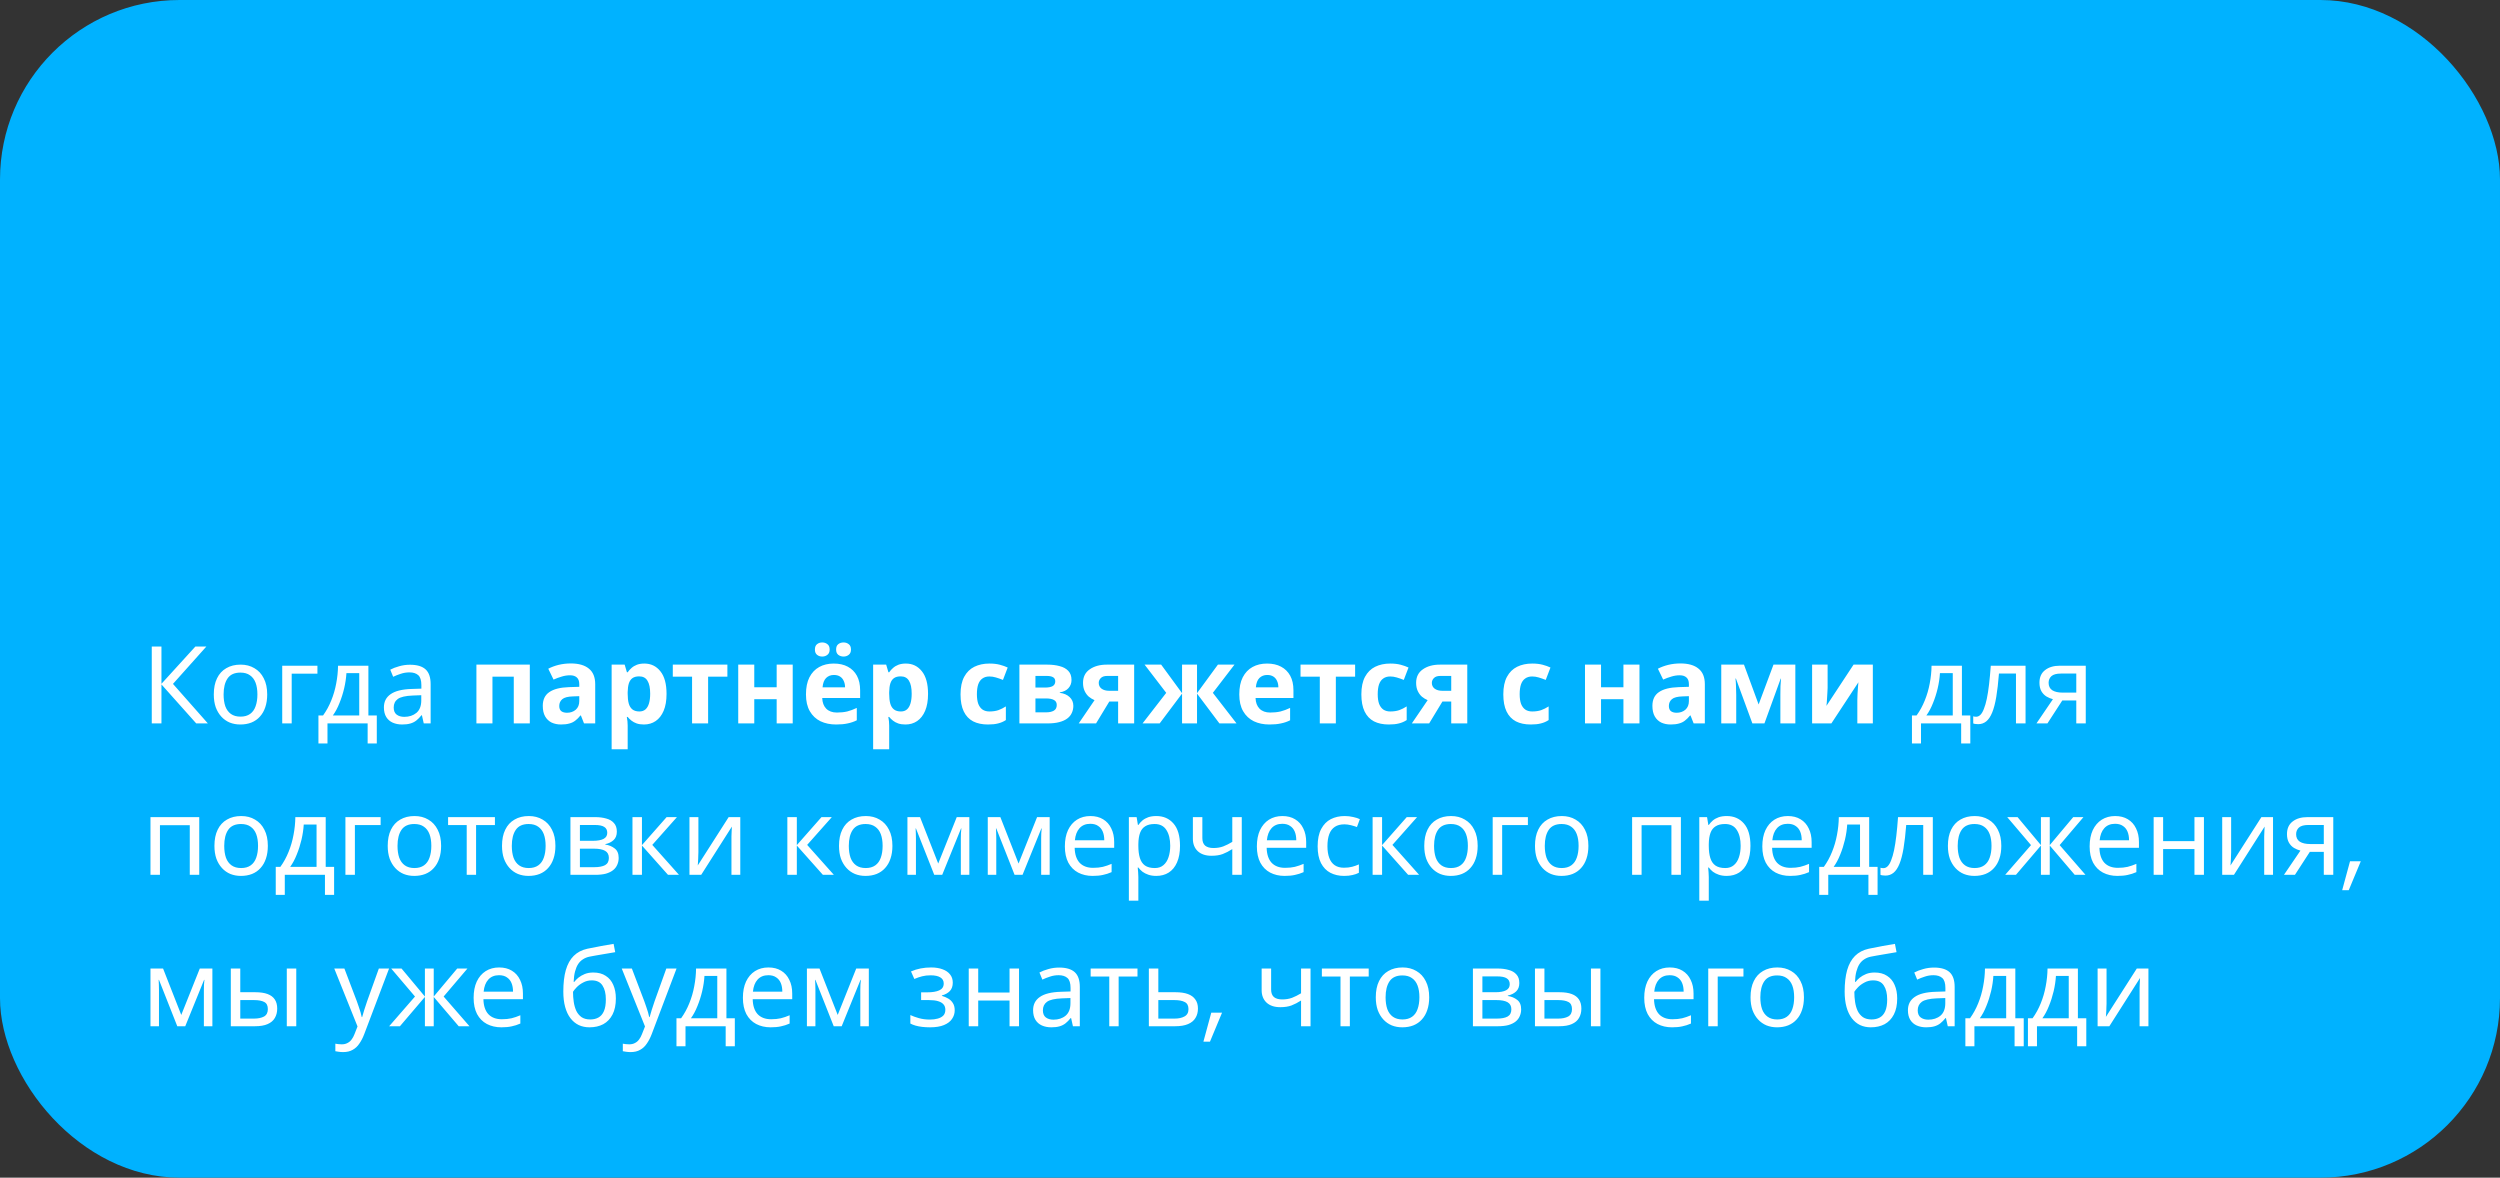
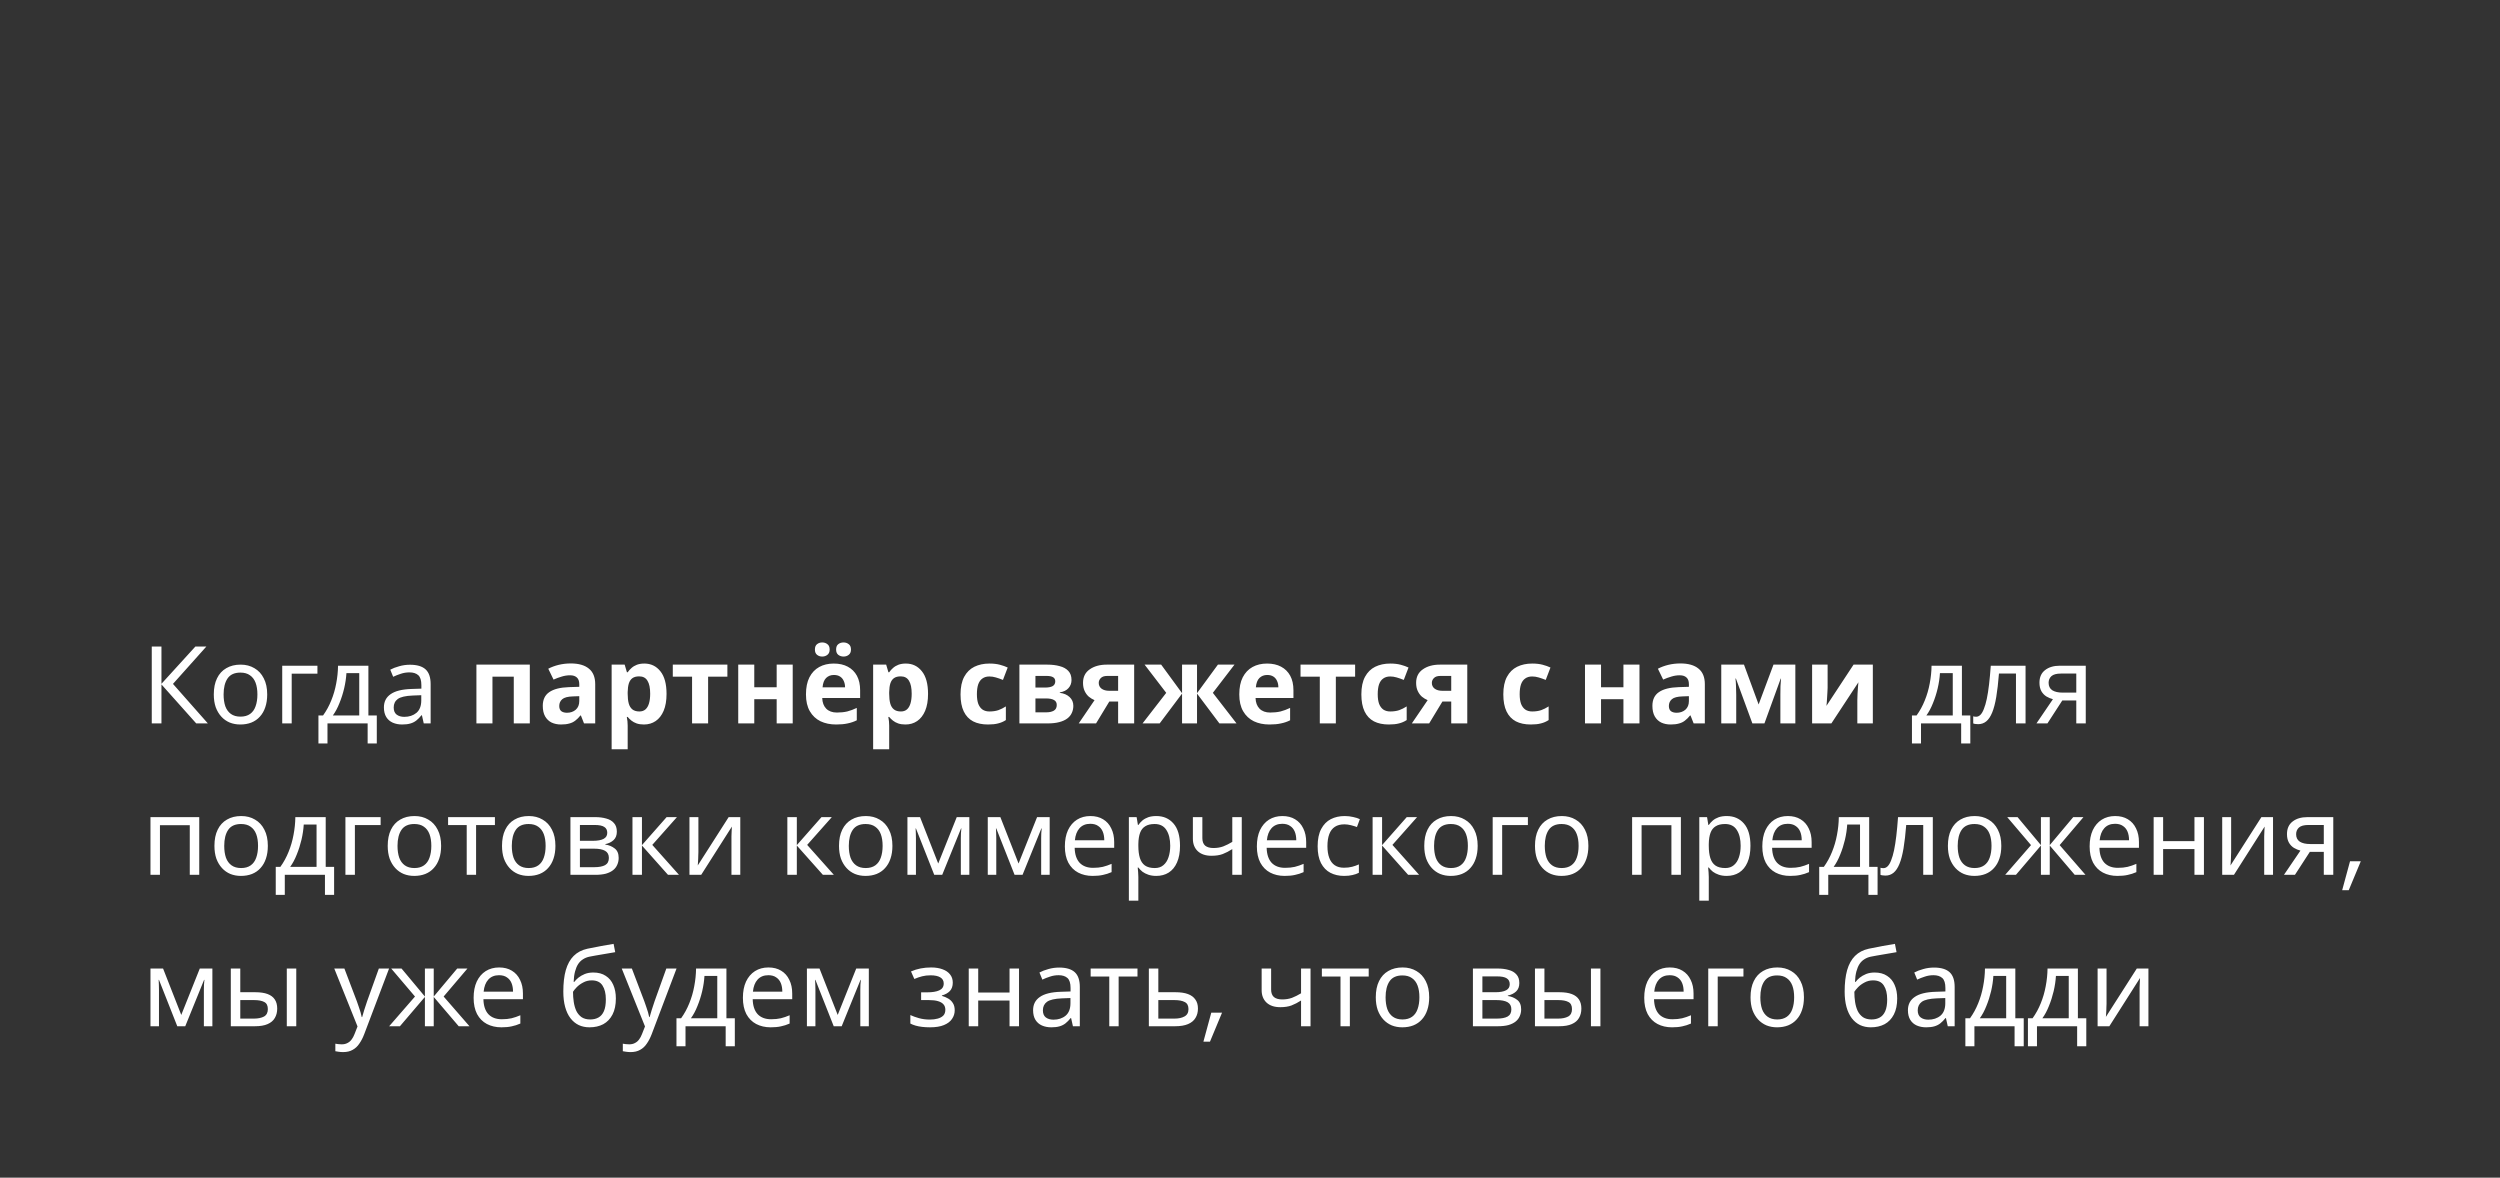
<svg xmlns="http://www.w3.org/2000/svg" width="743" height="350" viewBox="0 0 743 350" fill="none">
  <rect x="0" y="0" width="743" height="350" fill="#333333" stroke="none" />
-   <rect width="743" height="350" rx="53.37" fill="#00B2FF" />
  <path d="M61.776 215H58.32L47.984 203.416V215H45.104V192.152H47.984V203.224L58.064 192.152H61.328L51.408 203.256L61.776 215ZM79.413 206.392C79.413 207.821 79.221 209.091 78.837 210.2C78.475 211.288 77.941 212.216 77.237 212.984C76.555 213.752 75.712 214.339 74.709 214.744C73.728 215.128 72.629 215.32 71.413 215.32C70.283 215.32 69.237 215.128 68.277 214.744C67.317 214.339 66.485 213.752 65.781 212.984C65.077 212.216 64.523 211.288 64.117 210.2C63.733 209.091 63.541 207.821 63.541 206.392C63.541 204.493 63.861 202.893 64.501 201.592C65.141 200.269 66.059 199.267 67.253 198.584C68.448 197.88 69.867 197.528 71.509 197.528C73.067 197.528 74.432 197.88 75.605 198.584C76.8 199.267 77.728 200.269 78.389 201.592C79.072 202.893 79.413 204.493 79.413 206.392ZM66.453 206.392C66.453 207.736 66.624 208.909 66.965 209.912C67.328 210.893 67.883 211.651 68.629 212.184C69.376 212.717 70.325 212.984 71.477 212.984C72.629 212.984 73.579 212.717 74.325 212.184C75.072 211.651 75.616 210.893 75.957 209.912C76.32 208.909 76.501 207.736 76.501 206.392C76.501 205.027 76.32 203.864 75.957 202.904C75.595 201.944 75.04 201.208 74.293 200.696C73.568 200.163 72.619 199.896 71.445 199.896C69.696 199.896 68.427 200.472 67.637 201.624C66.848 202.776 66.453 204.365 66.453 206.392ZM94.34 197.848V200.216H86.692V215H83.876V197.848H94.34ZM109.487 197.848V212.632H111.983V220.952H109.263V215H97.327V220.952H94.639V212.632H96.015C96.997 211.267 97.807 209.784 98.447 208.184C99.109 206.563 99.599 204.877 99.919 203.128C100.261 201.357 100.442 199.597 100.463 197.848H109.487ZM102.959 200.056C102.874 201.507 102.65 203.011 102.287 204.568C101.925 206.104 101.455 207.576 100.879 208.984C100.325 210.392 99.674 211.608 98.927 212.632H106.767V200.056H102.959ZM121.841 197.56C123.932 197.56 125.478 198.019 126.481 198.936C127.484 199.853 127.985 201.315 127.985 203.32V215H125.937L125.393 212.568H125.265C124.774 213.187 124.262 213.709 123.729 214.136C123.217 214.541 122.62 214.84 121.937 215.032C121.276 215.224 120.465 215.32 119.505 215.32C118.481 215.32 117.553 215.139 116.721 214.776C115.91 214.413 115.27 213.859 114.801 213.112C114.332 212.344 114.097 211.384 114.097 210.232C114.097 208.525 114.769 207.213 116.113 206.296C117.457 205.357 119.526 204.845 122.321 204.76L125.233 204.664V203.64C125.233 202.211 124.924 201.219 124.305 200.664C123.686 200.109 122.812 199.832 121.681 199.832C120.785 199.832 119.932 199.971 119.121 200.248C118.31 200.504 117.553 200.803 116.849 201.144L115.985 199.032C116.732 198.627 117.617 198.285 118.641 198.008C119.665 197.709 120.732 197.56 121.841 197.56ZM122.673 206.712C120.54 206.797 119.057 207.139 118.225 207.736C117.414 208.333 117.009 209.176 117.009 210.264C117.009 211.224 117.297 211.928 117.873 212.376C118.47 212.824 119.228 213.048 120.145 213.048C121.596 213.048 122.801 212.653 123.761 211.864C124.721 211.053 125.201 209.816 125.201 208.152V206.616L122.673 206.712ZM157.462 197.528V215H152.694V201.112H146.358V215H141.59V197.528H157.462ZM169.633 197.176C171.979 197.176 173.771 197.688 175.009 198.712C176.267 199.715 176.897 201.261 176.897 203.352V215H173.569L172.641 212.632H172.513C172.022 213.251 171.51 213.763 170.977 214.168C170.465 214.573 169.867 214.861 169.185 215.032C168.523 215.224 167.702 215.32 166.721 215.32C165.697 215.32 164.769 215.128 163.937 214.744C163.126 214.339 162.486 213.731 162.017 212.92C161.547 212.088 161.313 211.043 161.313 209.784C161.313 207.928 161.963 206.563 163.265 205.688C164.566 204.792 166.518 204.301 169.121 204.216L172.161 204.12V203.352C172.161 202.435 171.915 201.763 171.425 201.336C170.955 200.909 170.294 200.696 169.441 200.696C168.587 200.696 167.755 200.824 166.945 201.08C166.134 201.315 165.323 201.613 164.513 201.976L162.945 198.744C163.883 198.253 164.918 197.869 166.049 197.592C167.201 197.315 168.395 197.176 169.633 197.176ZM170.305 206.968C168.769 207.011 167.702 207.288 167.105 207.8C166.507 208.312 166.209 208.984 166.209 209.816C166.209 210.541 166.422 211.064 166.849 211.384C167.275 211.683 167.83 211.832 168.513 211.832C169.537 211.832 170.401 211.533 171.105 210.936C171.809 210.317 172.161 209.453 172.161 208.344V206.904L170.305 206.968ZM191.505 197.208C193.468 197.208 195.057 197.976 196.273 199.512C197.489 201.027 198.097 203.267 198.097 206.232C198.097 208.216 197.809 209.891 197.233 211.256C196.657 212.6 195.868 213.613 194.865 214.296C193.863 214.979 192.7 215.32 191.377 215.32C190.545 215.32 189.82 215.213 189.201 215C188.604 214.787 188.092 214.509 187.665 214.168C187.239 213.827 186.865 213.464 186.545 213.08H186.289C186.375 213.485 186.439 213.912 186.481 214.36C186.524 214.787 186.545 215.213 186.545 215.64V222.68H181.777V197.528H185.649L186.321 199.8H186.545C186.865 199.331 187.249 198.904 187.697 198.52C188.145 198.115 188.679 197.795 189.297 197.56C189.937 197.325 190.673 197.208 191.505 197.208ZM189.969 201.016C189.137 201.016 188.476 201.187 187.985 201.528C187.495 201.869 187.132 202.392 186.897 203.096C186.684 203.779 186.567 204.643 186.545 205.688V206.2C186.545 207.331 186.652 208.291 186.865 209.08C187.079 209.848 187.441 210.435 187.953 210.84C188.465 211.245 189.159 211.448 190.033 211.448C190.759 211.448 191.356 211.245 191.825 210.84C192.295 210.435 192.647 209.837 192.881 209.048C193.116 208.259 193.233 207.299 193.233 206.168C193.233 204.461 192.967 203.181 192.433 202.328C191.921 201.453 191.1 201.016 189.969 201.016ZM216.179 201.112H210.451V215H205.683V201.112H199.955V197.528H216.179V201.112ZM224.17 197.528V204.248H230.826V197.528H235.594V215H230.826V207.8H224.17V215H219.402V197.528H224.17ZM247.79 197.208C249.411 197.208 250.798 197.517 251.95 198.136C253.123 198.755 254.03 199.651 254.67 200.824C255.31 201.997 255.63 203.437 255.63 205.144V207.448H244.366C244.408 208.792 244.803 209.848 245.55 210.616C246.318 211.384 247.374 211.768 248.718 211.768C249.848 211.768 250.872 211.661 251.79 211.448C252.707 211.213 253.656 210.861 254.638 210.392V214.072C253.784 214.499 252.878 214.808 251.918 215C250.979 215.213 249.838 215.32 248.494 215.32C246.744 215.32 245.198 215 243.854 214.36C242.51 213.699 241.454 212.707 240.686 211.384C239.918 210.061 239.534 208.397 239.534 206.392C239.534 204.344 239.875 202.648 240.558 201.304C241.262 199.939 242.232 198.915 243.47 198.232C244.707 197.549 246.147 197.208 247.79 197.208ZM247.822 200.6C246.904 200.6 246.136 200.899 245.518 201.496C244.92 202.093 244.568 203.021 244.462 204.28H251.15C251.15 203.576 251.022 202.947 250.766 202.392C250.531 201.837 250.168 201.4 249.678 201.08C249.187 200.76 248.568 200.6 247.822 200.6ZM242.19 193.048C242.19 192.301 242.403 191.768 242.83 191.448C243.256 191.107 243.768 190.936 244.366 190.936C244.963 190.936 245.475 191.107 245.902 191.448C246.35 191.768 246.574 192.301 246.574 193.048C246.574 193.752 246.35 194.275 245.902 194.616C245.475 194.957 244.963 195.128 244.366 195.128C243.768 195.128 243.256 194.957 242.83 194.616C242.403 194.275 242.19 193.752 242.19 193.048ZM248.494 193.048C248.494 192.301 248.707 191.768 249.134 191.448C249.56 191.107 250.083 190.936 250.702 190.936C251.299 190.936 251.811 191.107 252.238 191.448C252.686 191.768 252.91 192.301 252.91 193.048C252.91 193.752 252.686 194.275 252.238 194.616C251.811 194.957 251.299 195.128 250.702 195.128C250.104 195.128 249.582 194.957 249.134 194.616C248.707 194.275 248.494 193.752 248.494 193.048ZM269.224 197.208C271.187 197.208 272.776 197.976 273.992 199.512C275.208 201.027 275.816 203.267 275.816 206.232C275.816 208.216 275.528 209.891 274.952 211.256C274.376 212.6 273.587 213.613 272.584 214.296C271.581 214.979 270.419 215.32 269.096 215.32C268.264 215.32 267.539 215.213 266.92 215C266.323 214.787 265.811 214.509 265.384 214.168C264.957 213.827 264.584 213.464 264.264 213.08H264.008C264.093 213.485 264.157 213.912 264.2 214.36C264.243 214.787 264.264 215.213 264.264 215.64V222.68H259.496V197.528H263.368L264.04 199.8H264.264C264.584 199.331 264.968 198.904 265.416 198.52C265.864 198.115 266.397 197.795 267.016 197.56C267.656 197.325 268.392 197.208 269.224 197.208ZM267.688 201.016C266.856 201.016 266.195 201.187 265.704 201.528C265.213 201.869 264.851 202.392 264.616 203.096C264.403 203.779 264.285 204.643 264.264 205.688V206.2C264.264 207.331 264.371 208.291 264.584 209.08C264.797 209.848 265.16 210.435 265.672 210.84C266.184 211.245 266.877 211.448 267.752 211.448C268.477 211.448 269.075 211.245 269.544 210.84C270.013 210.435 270.365 209.837 270.6 209.048C270.835 208.259 270.952 207.299 270.952 206.168C270.952 204.461 270.685 203.181 270.152 202.328C269.64 201.453 268.819 201.016 267.688 201.016ZM293.631 215.32C291.903 215.32 290.431 215.011 289.215 214.392C287.999 213.752 287.071 212.771 286.431 211.448C285.791 210.125 285.471 208.429 285.471 206.36C285.471 204.227 285.834 202.488 286.559 201.144C287.285 199.8 288.287 198.808 289.567 198.168C290.869 197.528 292.362 197.208 294.047 197.208C295.242 197.208 296.277 197.325 297.151 197.56C298.047 197.795 298.826 198.072 299.487 198.392L298.079 202.072C297.333 201.773 296.629 201.528 295.967 201.336C295.327 201.144 294.687 201.048 294.047 201.048C293.215 201.048 292.522 201.251 291.967 201.656C291.413 202.04 290.997 202.627 290.719 203.416C290.463 204.184 290.335 205.155 290.335 206.328C290.335 207.48 290.474 208.44 290.751 209.208C291.05 209.955 291.477 210.52 292.031 210.904C292.586 211.267 293.258 211.448 294.047 211.448C295.05 211.448 295.935 211.32 296.703 211.064C297.471 210.787 298.218 210.413 298.943 209.944V214.008C298.218 214.477 297.45 214.808 296.639 215C295.85 215.213 294.847 215.32 293.631 215.32ZM318.453 202.104C318.453 203.043 318.154 203.843 317.557 204.504C316.981 205.165 316.117 205.592 314.965 205.784V205.912C316.181 206.061 317.151 206.477 317.877 207.16C318.623 207.843 318.997 208.717 318.997 209.784C318.997 210.531 318.847 211.224 318.549 211.864C318.271 212.504 317.823 213.059 317.205 213.528C316.586 213.997 315.786 214.36 314.805 214.616C313.845 214.872 312.671 215 311.285 215H302.965V197.528H311.285C312.65 197.528 313.866 197.677 314.933 197.976C316.021 198.253 316.874 198.723 317.493 199.384C318.133 200.045 318.453 200.952 318.453 202.104ZM314.069 209.528C314.069 208.845 313.802 208.355 313.269 208.056C312.735 207.736 311.935 207.576 310.869 207.576H307.733V211.704H310.965C311.861 211.704 312.597 211.544 313.173 211.224C313.77 210.883 314.069 210.317 314.069 209.528ZM313.621 202.488C313.621 201.933 313.407 201.528 312.981 201.272C312.554 201.016 311.925 200.888 311.093 200.888H307.733V204.344H310.549C311.551 204.344 312.309 204.205 312.821 203.928C313.354 203.629 313.621 203.149 313.621 202.488ZM325.746 215H320.594L325.298 208.088C324.7 207.832 324.135 207.491 323.602 207.064C323.09 206.616 322.674 206.051 322.354 205.368C322.034 204.685 321.874 203.875 321.874 202.936C321.874 201.187 322.535 199.853 323.858 198.936C325.18 197.997 326.876 197.528 328.946 197.528H337.074V215H332.306V208.504H329.682L325.746 215ZM326.546 202.968C326.546 203.693 326.834 204.269 327.41 204.696C327.986 205.101 328.732 205.304 329.65 205.304H332.306V200.888H329.042C328.188 200.888 327.559 201.101 327.154 201.528C326.748 201.933 326.546 202.413 326.546 202.968ZM366.891 197.528L360.459 205.912L367.499 215H362.411L355.755 206.136V215H351.307V206.136L344.651 215H339.562L346.603 205.912L340.171 197.528H345.099L351.307 206.008V197.528H355.755V206.008L361.963 197.528H366.891ZM376.571 197.208C378.192 197.208 379.579 197.517 380.731 198.136C381.904 198.755 382.811 199.651 383.451 200.824C384.091 201.997 384.411 203.437 384.411 205.144V207.448H373.147C373.19 208.792 373.584 209.848 374.331 210.616C375.099 211.384 376.155 211.768 377.499 211.768C378.63 211.768 379.654 211.661 380.571 211.448C381.488 211.213 382.438 210.861 383.419 210.392V214.072C382.566 214.499 381.659 214.808 380.699 215C379.76 215.213 378.619 215.32 377.275 215.32C375.526 215.32 373.979 215 372.635 214.36C371.291 213.699 370.235 212.707 369.467 211.384C368.699 210.061 368.315 208.397 368.315 206.392C368.315 204.344 368.656 202.648 369.339 201.304C370.043 199.939 371.014 198.915 372.251 198.232C373.488 197.549 374.928 197.208 376.571 197.208ZM376.603 200.6C375.686 200.6 374.918 200.899 374.299 201.496C373.702 202.093 373.35 203.021 373.243 204.28H379.931C379.931 203.576 379.803 202.947 379.547 202.392C379.312 201.837 378.95 201.4 378.459 201.08C377.968 200.76 377.35 200.6 376.603 200.6ZM402.741 201.112H397.013V215H392.245V201.112H386.517V197.528H402.741V201.112ZM412.756 215.32C411.028 215.32 409.556 215.011 408.34 214.392C407.124 213.752 406.196 212.771 405.556 211.448C404.916 210.125 404.596 208.429 404.596 206.36C404.596 204.227 404.959 202.488 405.684 201.144C406.41 199.8 407.412 198.808 408.692 198.168C409.994 197.528 411.487 197.208 413.172 197.208C414.367 197.208 415.402 197.325 416.276 197.56C417.172 197.795 417.951 198.072 418.612 198.392L417.204 202.072C416.458 201.773 415.754 201.528 415.092 201.336C414.452 201.144 413.812 201.048 413.172 201.048C412.34 201.048 411.647 201.251 411.092 201.656C410.538 202.04 410.122 202.627 409.844 203.416C409.588 204.184 409.46 205.155 409.46 206.328C409.46 207.48 409.599 208.44 409.876 209.208C410.175 209.955 410.602 210.52 411.156 210.904C411.711 211.267 412.383 211.448 413.172 211.448C414.175 211.448 415.06 211.32 415.828 211.064C416.596 210.787 417.343 210.413 418.068 209.944V214.008C417.343 214.477 416.575 214.808 415.764 215C414.975 215.213 413.972 215.32 412.756 215.32ZM424.746 215H419.594L424.298 208.088C423.7 207.832 423.135 207.491 422.602 207.064C422.09 206.616 421.674 206.051 421.354 205.368C421.034 204.685 420.874 203.875 420.874 202.936C420.874 201.187 421.535 199.853 422.858 198.936C424.18 197.997 425.876 197.528 427.946 197.528H436.074V215H431.306V208.504H428.682L424.746 215ZM425.546 202.968C425.546 203.693 425.834 204.269 426.41 204.696C426.986 205.101 427.732 205.304 428.65 205.304H431.306V200.888H428.042C427.188 200.888 426.559 201.101 426.154 201.528C425.748 201.933 425.546 202.413 425.546 202.968ZM454.944 215.32C453.216 215.32 451.744 215.011 450.528 214.392C449.312 213.752 448.384 212.771 447.744 211.448C447.104 210.125 446.784 208.429 446.784 206.36C446.784 204.227 447.146 202.488 447.872 201.144C448.597 199.8 449.6 198.808 450.88 198.168C452.181 197.528 453.674 197.208 455.36 197.208C456.554 197.208 457.589 197.325 458.464 197.56C459.36 197.795 460.138 198.072 460.8 198.392L459.392 202.072C458.645 201.773 457.941 201.528 457.28 201.336C456.64 201.144 456 201.048 455.36 201.048C454.528 201.048 453.834 201.251 453.28 201.656C452.725 202.04 452.309 202.627 452.032 203.416C451.776 204.184 451.648 205.155 451.648 206.328C451.648 207.48 451.786 208.44 452.064 209.208C452.362 209.955 452.789 210.52 453.344 210.904C453.898 211.267 454.57 211.448 455.36 211.448C456.362 211.448 457.248 211.32 458.016 211.064C458.784 210.787 459.53 210.413 460.256 209.944V214.008C459.53 214.477 458.762 214.808 457.952 215C457.162 215.213 456.16 215.32 454.944 215.32ZM475.827 197.528V204.248H482.483V197.528H487.251V215H482.483V207.8H475.827V215H471.059V197.528H475.827ZM499.414 197.176C501.761 197.176 503.553 197.688 504.79 198.712C506.049 199.715 506.678 201.261 506.678 203.352V215H503.35L502.422 212.632H502.294C501.803 213.251 501.291 213.763 500.758 214.168C500.246 214.573 499.649 214.861 498.966 215.032C498.305 215.224 497.483 215.32 496.502 215.32C495.478 215.32 494.55 215.128 493.718 214.744C492.907 214.339 492.267 213.731 491.798 212.92C491.329 212.088 491.094 211.043 491.094 209.784C491.094 207.928 491.745 206.563 493.046 205.688C494.347 204.792 496.299 204.301 498.902 204.216L501.942 204.12V203.352C501.942 202.435 501.697 201.763 501.206 201.336C500.737 200.909 500.075 200.696 499.222 200.696C498.369 200.696 497.537 200.824 496.726 201.08C495.915 201.315 495.105 201.613 494.294 201.976L492.726 198.744C493.665 198.253 494.699 197.869 495.83 197.592C496.982 197.315 498.177 197.176 499.414 197.176ZM500.086 206.968C498.55 207.011 497.483 207.288 496.886 207.8C496.289 208.312 495.99 208.984 495.99 209.816C495.99 210.541 496.203 211.064 496.63 211.384C497.057 211.683 497.611 211.832 498.294 211.832C499.318 211.832 500.182 211.533 500.886 210.936C501.59 210.317 501.942 209.453 501.942 208.344V206.904L500.086 206.968ZM533.575 197.528V215H529.127V206.424C529.127 205.571 529.137 204.739 529.159 203.928C529.201 203.117 529.255 202.371 529.319 201.688H529.223L524.391 215H520.807L515.911 201.656H515.783C515.868 202.36 515.921 203.117 515.943 203.928C515.985 204.717 516.007 205.592 516.007 206.552V215H511.559V197.528H518.311L522.663 209.368L527.079 197.528H533.575ZM543.167 204.44C543.167 204.803 543.145 205.251 543.103 205.784C543.081 206.317 543.049 206.861 543.007 207.416C542.985 207.971 542.953 208.461 542.911 208.888C542.868 209.315 542.836 209.613 542.815 209.784L550.879 197.528H556.607V215H551.999V208.024C551.999 207.448 552.02 206.819 552.062 206.136C552.105 205.432 552.148 204.781 552.191 204.184C552.255 203.565 552.297 203.096 552.319 202.776L544.286 215H538.559V197.528H543.167V204.44ZM583.081 197.848V212.632H585.577V220.952H582.857V215H570.921V220.952H568.233V212.632H569.609C570.59 211.267 571.401 209.784 572.041 208.184C572.702 206.563 573.193 204.877 573.513 203.128C573.854 201.357 574.036 199.597 574.057 197.848H583.081ZM576.553 200.056C576.468 201.507 576.244 203.011 575.881 204.568C575.518 206.104 575.049 207.576 574.473 208.984C573.918 210.392 573.268 211.608 572.521 212.632H580.361V200.056H576.553ZM601.995 215H599.147V200.184H594.091C593.877 202.893 593.611 205.208 593.291 207.128C592.971 209.027 592.565 210.573 592.075 211.768C591.584 212.963 590.997 213.837 590.315 214.392C589.632 214.947 588.832 215.224 587.915 215.224C587.637 215.224 587.36 215.203 587.083 215.16C586.827 215.139 586.613 215.085 586.443 215V212.888C586.571 212.931 586.709 212.963 586.859 212.984C587.008 213.005 587.157 213.016 587.307 213.016C587.776 213.016 588.203 212.824 588.587 212.44C588.971 212.056 589.312 211.469 589.611 210.68C589.931 209.891 590.219 208.899 590.475 207.704C590.731 206.488 590.955 205.059 591.147 203.416C591.339 201.773 591.509 199.917 591.659 197.848H601.995V215ZM608.495 215H605.231L610.127 207.8C609.465 207.629 608.825 207.363 608.207 207C607.588 206.616 607.087 206.093 606.703 205.432C606.319 204.749 606.127 203.907 606.127 202.904C606.127 201.261 606.681 200.013 607.791 199.16C608.9 198.285 610.372 197.848 612.207 197.848H619.887V215H617.071V208.184H612.911L608.495 215ZM608.847 202.936C608.847 203.917 609.209 204.653 609.935 205.144C610.681 205.613 611.716 205.848 613.039 205.848H617.071V200.184H612.495C611.193 200.184 610.255 200.44 609.679 200.952C609.124 201.464 608.847 202.125 608.847 202.936ZM59.216 242.848V260H56.4V245.248H47.536V260H44.72V242.848H59.216ZM79.601 251.392C79.601 252.821 79.409 254.091 79.025 255.2C78.662 256.288 78.129 257.216 77.425 257.984C76.742 258.752 75.899 259.339 74.897 259.744C73.915 260.128 72.817 260.32 71.601 260.32C70.47 260.32 69.425 260.128 68.465 259.744C67.505 259.339 66.673 258.752 65.969 257.984C65.265 257.216 64.71 256.288 64.305 255.2C63.921 254.091 63.729 252.821 63.729 251.392C63.729 249.493 64.049 247.893 64.689 246.592C65.329 245.269 66.246 244.267 67.441 243.584C68.635 242.88 70.054 242.528 71.697 242.528C73.254 242.528 74.619 242.88 75.793 243.584C76.987 244.267 77.915 245.269 78.577 246.592C79.259 247.893 79.601 249.493 79.601 251.392ZM66.641 251.392C66.641 252.736 66.811 253.909 67.153 254.912C67.515 255.893 68.07 256.651 68.817 257.184C69.563 257.717 70.513 257.984 71.665 257.984C72.817 257.984 73.766 257.717 74.513 257.184C75.259 256.651 75.803 255.893 76.145 254.912C76.507 253.909 76.689 252.736 76.689 251.392C76.689 250.027 76.507 248.864 76.145 247.904C75.782 246.944 75.227 246.208 74.481 245.696C73.755 245.163 72.806 244.896 71.633 244.896C69.883 244.896 68.614 245.472 67.825 246.624C67.035 247.776 66.641 249.365 66.641 251.392ZM96.8 242.848V257.632H99.296V265.952H96.576V260H84.64V265.952H81.952V257.632H83.328C84.309 256.267 85.12 254.784 85.76 253.184C86.421 251.563 86.912 249.877 87.232 248.128C87.573 246.357 87.754 244.597 87.776 242.848H96.8ZM90.272 245.056C90.186 246.507 89.962 248.011 89.6 249.568C89.237 251.104 88.768 252.576 88.192 253.984C87.637 255.392 86.986 256.608 86.24 257.632H94.08V245.056H90.272ZM113.122 242.848V245.216H105.474V260H102.658V242.848H113.122ZM131.101 251.392C131.101 252.821 130.909 254.091 130.525 255.2C130.162 256.288 129.629 257.216 128.925 257.984C128.242 258.752 127.399 259.339 126.397 259.744C125.415 260.128 124.317 260.32 123.101 260.32C121.97 260.32 120.925 260.128 119.965 259.744C119.005 259.339 118.173 258.752 117.469 257.984C116.765 257.216 116.21 256.288 115.805 255.2C115.421 254.091 115.229 252.821 115.229 251.392C115.229 249.493 115.549 247.893 116.189 246.592C116.829 245.269 117.746 244.267 118.941 243.584C120.135 242.88 121.554 242.528 123.197 242.528C124.754 242.528 126.119 242.88 127.293 243.584C128.487 244.267 129.415 245.269 130.077 246.592C130.759 247.893 131.101 249.493 131.101 251.392ZM118.141 251.392C118.141 252.736 118.311 253.909 118.653 254.912C119.015 255.893 119.57 256.651 120.317 257.184C121.063 257.717 122.013 257.984 123.165 257.984C124.317 257.984 125.266 257.717 126.013 257.184C126.759 256.651 127.303 255.893 127.645 254.912C128.007 253.909 128.189 252.736 128.189 251.392C128.189 250.027 128.007 248.864 127.645 247.904C127.282 246.944 126.727 246.208 125.981 245.696C125.255 245.163 124.306 244.896 123.133 244.896C121.383 244.896 120.114 245.472 119.325 246.624C118.535 247.776 118.141 249.365 118.141 251.392ZM147.091 245.216H141.491V260H138.707V245.216H133.171V242.848H147.091V245.216ZM165.069 251.392C165.069 252.821 164.878 254.091 164.494 255.2C164.131 256.288 163.598 257.216 162.894 257.984C162.211 258.752 161.368 259.339 160.366 259.744C159.384 260.128 158.286 260.32 157.07 260.32C155.939 260.32 154.894 260.128 153.934 259.744C152.974 259.339 152.142 258.752 151.438 257.984C150.734 257.216 150.179 256.288 149.774 255.2C149.39 254.091 149.198 252.821 149.198 251.392C149.198 249.493 149.518 247.893 150.158 246.592C150.798 245.269 151.715 244.267 152.91 243.584C154.104 242.88 155.523 242.528 157.166 242.528C158.723 242.528 160.088 242.88 161.262 243.584C162.456 244.267 163.384 245.269 164.046 246.592C164.728 247.893 165.069 249.493 165.069 251.392ZM152.11 251.392C152.11 252.736 152.28 253.909 152.622 254.912C152.984 255.893 153.539 256.651 154.286 257.184C155.032 257.717 155.982 257.984 157.134 257.984C158.286 257.984 159.235 257.717 159.982 257.184C160.728 256.651 161.272 255.893 161.614 254.912C161.976 253.909 162.158 252.736 162.158 251.392C162.158 250.027 161.976 248.864 161.614 247.904C161.251 246.944 160.696 246.208 159.95 245.696C159.224 245.163 158.275 244.896 157.102 244.896C155.352 244.896 154.083 245.472 153.294 246.624C152.504 247.776 152.11 249.365 152.11 251.392ZM183.325 247.168C183.325 248.235 183.005 249.067 182.365 249.664C181.725 250.261 180.903 250.667 179.901 250.88V251.008C180.967 251.157 181.895 251.541 182.685 252.16C183.474 252.757 183.869 253.696 183.869 254.976C183.869 255.701 183.73 256.373 183.453 256.992C183.197 257.611 182.791 258.144 182.237 258.592C181.682 259.04 180.967 259.392 180.093 259.648C179.218 259.883 178.162 260 176.925 260H169.533V242.848H176.893C178.109 242.848 179.197 242.987 180.157 243.264C181.138 243.52 181.906 243.968 182.461 244.608C183.037 245.227 183.325 246.08 183.325 247.168ZM180.957 254.976C180.957 253.995 180.583 253.291 179.837 252.864C179.09 252.437 177.991 252.224 176.541 252.224H172.349V257.728H176.605C178.013 257.728 179.09 257.525 179.837 257.12C180.583 256.693 180.957 255.979 180.957 254.976ZM180.477 247.52C180.477 246.709 180.178 246.123 179.581 245.76C179.005 245.376 178.055 245.184 176.733 245.184H172.349V249.888H176.22C177.607 249.888 178.663 249.696 179.389 249.312C180.114 248.928 180.477 248.331 180.477 247.52ZM198.114 242.848H201.186L193.858 251.104L201.794 260H198.53L190.786 251.296V260H187.97V242.848H190.786V251.168L198.114 242.848ZM207.564 253.312C207.564 253.504 207.553 253.781 207.532 254.144C207.532 254.485 207.521 254.859 207.5 255.264C207.478 255.648 207.457 256.021 207.436 256.384C207.414 256.725 207.393 257.003 207.372 257.216L216.556 242.848H220.012V260H217.388V249.888C217.388 249.547 217.388 249.099 217.388 248.544C217.409 247.989 217.43 247.445 217.452 246.912C217.473 246.357 217.494 245.941 217.516 245.664L208.396 260H204.908V242.848H207.564V253.312ZM244.145 242.848H247.217L239.889 251.104L247.825 260H244.561L236.817 251.296V260H234.001V242.848H236.817V251.168L244.145 242.848ZM265.226 251.392C265.226 252.821 265.034 254.091 264.65 255.2C264.287 256.288 263.754 257.216 263.05 257.984C262.367 258.752 261.524 259.339 260.522 259.744C259.54 260.128 258.442 260.32 257.226 260.32C256.095 260.32 255.05 260.128 254.09 259.744C253.13 259.339 252.298 258.752 251.594 257.984C250.89 257.216 250.335 256.288 249.93 255.2C249.546 254.091 249.354 252.821 249.354 251.392C249.354 249.493 249.674 247.893 250.314 246.592C250.954 245.269 251.871 244.267 253.066 243.584C254.26 242.88 255.679 242.528 257.322 242.528C258.879 242.528 260.244 242.88 261.418 243.584C262.612 244.267 263.54 245.269 264.202 246.592C264.884 247.893 265.226 249.493 265.226 251.392ZM252.266 251.392C252.266 252.736 252.436 253.909 252.778 254.912C253.14 255.893 253.695 256.651 254.442 257.184C255.188 257.717 256.138 257.984 257.29 257.984C258.442 257.984 259.391 257.717 260.138 257.184C260.884 256.651 261.428 255.893 261.77 254.912C262.132 253.909 262.314 252.736 262.314 251.392C262.314 250.027 262.132 248.864 261.77 247.904C261.407 246.944 260.852 246.208 260.106 245.696C259.38 245.163 258.431 244.896 257.258 244.896C255.508 244.896 254.239 245.472 253.45 246.624C252.66 247.776 252.266 249.365 252.266 251.392ZM288.089 242.848V260H285.561V249.056C285.561 248.608 285.571 248.139 285.593 247.648C285.635 247.157 285.678 246.677 285.721 246.208H285.625L280.025 260H277.657L272.217 246.208H272.121C272.163 246.677 272.185 247.157 272.185 247.648C272.206 248.139 272.217 248.64 272.217 249.152V260H269.689V242.848H273.433L278.841 256.64L284.345 242.848H288.089ZM311.964 242.848V260H309.436V249.056C309.436 248.608 309.446 248.139 309.468 247.648C309.51 247.157 309.553 246.677 309.596 246.208H309.5L303.9 260H301.532L296.092 246.208H295.996C296.038 246.677 296.06 247.157 296.06 247.648C296.081 248.139 296.092 248.64 296.092 249.152V260H293.564V242.848H297.308L302.716 256.64L308.22 242.848H311.964ZM324.063 242.528C325.535 242.528 326.793 242.848 327.839 243.488C328.905 244.128 329.716 245.035 330.271 246.208C330.847 247.36 331.135 248.715 331.135 250.272V251.968H319.391C319.433 253.909 319.924 255.392 320.863 256.416C321.823 257.419 323.156 257.92 324.863 257.92C325.951 257.92 326.911 257.824 327.743 257.632C328.596 257.419 329.471 257.12 330.367 256.736V259.2C329.492 259.584 328.628 259.861 327.775 260.032C326.921 260.224 325.908 260.32 324.735 260.32C323.113 260.32 321.673 259.989 320.415 259.328C319.177 258.667 318.207 257.685 317.503 256.384C316.82 255.061 316.479 253.451 316.479 251.552C316.479 249.675 316.788 248.064 317.407 246.72C318.047 245.376 318.932 244.341 320.063 243.616C321.215 242.891 322.548 242.528 324.063 242.528ZM324.031 244.832C322.687 244.832 321.62 245.269 320.831 246.144C320.063 246.997 319.604 248.192 319.455 249.728H328.191C328.191 248.747 328.041 247.893 327.743 247.168C327.444 246.443 326.985 245.877 326.367 245.472C325.769 245.045 324.991 244.832 324.031 244.832ZM343.661 242.528C345.773 242.528 347.469 243.264 348.749 244.736C350.051 246.208 350.701 248.427 350.701 251.392C350.701 253.333 350.403 254.976 349.805 256.32C349.229 257.643 348.408 258.645 347.341 259.328C346.296 259.989 345.059 260.32 343.629 260.32C342.755 260.32 341.976 260.203 341.293 259.968C340.611 259.733 340.024 259.435 339.533 259.072C339.064 258.688 338.659 258.272 338.317 257.824H338.125C338.168 258.187 338.211 258.645 338.253 259.2C338.296 259.755 338.317 260.235 338.317 260.64V267.68H335.501V242.848H337.805L338.189 245.184H338.317C338.659 244.693 339.064 244.245 339.533 243.84C340.024 243.435 340.6 243.115 341.261 242.88C341.944 242.645 342.744 242.528 343.661 242.528ZM343.149 244.896C341.997 244.896 341.069 245.12 340.365 245.568C339.661 245.995 339.149 246.645 338.829 247.52C338.509 248.395 338.339 249.504 338.317 250.848V251.392C338.317 252.8 338.467 253.995 338.765 254.976C339.064 255.957 339.565 256.704 340.269 257.216C340.995 257.728 341.976 257.984 343.213 257.984C344.259 257.984 345.112 257.696 345.773 257.12C346.456 256.544 346.957 255.765 347.277 254.784C347.619 253.781 347.789 252.64 347.789 251.36C347.789 249.397 347.405 247.829 346.637 246.656C345.891 245.483 344.728 244.896 343.149 244.896ZM357.34 249.088C357.34 250.091 357.618 250.837 358.172 251.328C358.748 251.797 359.57 252.032 360.636 252.032C361.703 252.032 362.674 251.872 363.548 251.552C364.423 251.211 365.319 250.763 366.236 250.208V242.848H369.052V260H366.236V252.352C365.276 252.971 364.327 253.461 363.388 253.824C362.471 254.165 361.362 254.336 360.06 254.336C358.311 254.336 356.946 253.877 355.964 252.96C355.004 252.043 354.524 250.816 354.524 249.28V242.848H357.34V249.088ZM381.125 242.528C382.597 242.528 383.856 242.848 384.901 243.488C385.968 244.128 386.779 245.035 387.333 246.208C387.909 247.36 388.197 248.715 388.197 250.272V251.968H376.453C376.496 253.909 376.987 255.392 377.925 256.416C378.885 257.419 380.219 257.92 381.925 257.92C383.013 257.92 383.973 257.824 384.805 257.632C385.659 257.419 386.533 257.12 387.429 256.736V259.2C386.555 259.584 385.691 259.861 384.837 260.032C383.984 260.224 382.971 260.32 381.797 260.32C380.176 260.32 378.736 259.989 377.477 259.328C376.24 258.667 375.269 257.685 374.565 256.384C373.883 255.061 373.541 253.451 373.541 251.552C373.541 249.675 373.851 248.064 374.469 246.72C375.109 245.376 375.995 244.341 377.125 243.616C378.277 242.891 379.611 242.528 381.125 242.528ZM381.093 244.832C379.749 244.832 378.683 245.269 377.893 246.144C377.125 246.997 376.667 248.192 376.517 249.728H385.253C385.253 248.747 385.104 247.893 384.805 247.168C384.507 246.443 384.048 245.877 383.429 245.472C382.832 245.045 382.053 244.832 381.093 244.832ZM399.444 260.32C397.929 260.32 396.574 260.011 395.38 259.392C394.206 258.773 393.278 257.813 392.596 256.512C391.934 255.211 391.604 253.547 391.604 251.52C391.604 249.408 391.956 247.691 392.66 246.368C393.364 245.045 394.313 244.075 395.508 243.456C396.724 242.837 398.1 242.528 399.636 242.528C400.51 242.528 401.353 242.624 402.164 242.816C402.974 242.987 403.636 243.2 404.148 243.456L403.284 245.792C402.772 245.6 402.174 245.419 401.492 245.248C400.809 245.077 400.169 244.992 399.572 244.992C398.42 244.992 397.47 245.237 396.724 245.728C395.977 246.219 395.422 246.944 395.06 247.904C394.697 248.864 394.516 250.059 394.516 251.488C394.516 252.853 394.697 254.016 395.06 254.976C395.422 255.936 395.966 256.661 396.692 257.152C397.417 257.643 398.324 257.888 399.412 257.888C400.35 257.888 401.172 257.792 401.876 257.6C402.601 257.408 403.262 257.173 403.86 256.896V259.392C403.284 259.691 402.644 259.915 401.94 260.064C401.257 260.235 400.425 260.32 399.444 260.32ZM418.083 242.848H421.155L413.827 251.104L421.763 260H418.499L410.755 251.296V260H407.939V242.848H410.755V251.168L418.083 242.848ZM439.163 251.392C439.163 252.821 438.971 254.091 438.587 255.2C438.225 256.288 437.691 257.216 436.987 257.984C436.305 258.752 435.462 259.339 434.459 259.744C433.478 260.128 432.379 260.32 431.163 260.32C430.033 260.32 428.987 260.128 428.027 259.744C427.067 259.339 426.235 258.752 425.531 257.984C424.827 257.216 424.273 256.288 423.867 255.2C423.483 254.091 423.291 252.821 423.291 251.392C423.291 249.493 423.611 247.893 424.251 246.592C424.891 245.269 425.809 244.267 427.003 243.584C428.198 242.88 429.617 242.528 431.259 242.528C432.817 242.528 434.182 242.88 435.355 243.584C436.55 244.267 437.478 245.269 438.139 246.592C438.822 247.893 439.163 249.493 439.163 251.392ZM426.203 251.392C426.203 252.736 426.374 253.909 426.715 254.912C427.078 255.893 427.633 256.651 428.379 257.184C429.126 257.717 430.075 257.984 431.227 257.984C432.379 257.984 433.329 257.717 434.075 257.184C434.822 256.651 435.366 255.893 435.707 254.912C436.07 253.909 436.251 252.736 436.251 251.392C436.251 250.027 436.07 248.864 435.707 247.904C435.345 246.944 434.79 246.208 434.043 245.696C433.318 245.163 432.369 244.896 431.195 244.896C429.446 244.896 428.177 245.472 427.387 246.624C426.598 247.776 426.203 249.365 426.203 251.392ZM454.09 242.848V245.216H446.442V260H443.626V242.848H454.09ZM472.069 251.392C472.069 252.821 471.878 254.091 471.494 255.2C471.131 256.288 470.598 257.216 469.894 257.984C469.211 258.752 468.368 259.339 467.366 259.744C466.384 260.128 465.286 260.32 464.07 260.32C462.939 260.32 461.894 260.128 460.934 259.744C459.974 259.339 459.142 258.752 458.438 257.984C457.734 257.216 457.179 256.288 456.774 255.2C456.39 254.091 456.198 252.821 456.198 251.392C456.198 249.493 456.518 247.893 457.158 246.592C457.798 245.269 458.715 244.267 459.91 243.584C461.104 242.88 462.523 242.528 464.166 242.528C465.723 242.528 467.088 242.88 468.262 243.584C469.456 244.267 470.384 245.269 471.046 246.592C471.728 247.893 472.069 249.493 472.069 251.392ZM459.11 251.392C459.11 252.736 459.28 253.909 459.622 254.912C459.984 255.893 460.539 256.651 461.286 257.184C462.032 257.717 462.982 257.984 464.134 257.984C465.286 257.984 466.235 257.717 466.982 257.184C467.728 256.651 468.272 255.893 468.614 254.912C468.976 253.909 469.158 252.736 469.158 251.392C469.158 250.027 468.976 248.864 468.614 247.904C468.251 246.944 467.696 246.208 466.95 245.696C466.224 245.163 465.275 244.896 464.102 244.896C462.352 244.896 461.083 245.472 460.294 246.624C459.504 247.776 459.11 249.365 459.11 251.392ZM499.56 242.848V260H496.744V245.248H487.88V260H485.064V242.848H499.56ZM513.193 242.528C515.305 242.528 517.001 243.264 518.281 244.736C519.582 246.208 520.233 248.427 520.233 251.392C520.233 253.333 519.934 254.976 519.337 256.32C518.76 257.643 517.939 258.645 516.873 259.328C515.827 259.989 514.59 260.32 513.161 260.32C512.286 260.32 511.507 260.203 510.825 259.968C510.142 259.733 509.555 259.435 509.065 259.072C508.595 258.688 508.19 258.272 507.849 257.824H507.657C507.699 258.187 507.742 258.645 507.785 259.2C507.827 259.755 507.849 260.235 507.849 260.64V267.68H505.033V242.848H507.337L507.721 245.184H507.849C508.19 244.693 508.595 244.245 509.065 243.84C509.555 243.435 510.131 243.115 510.793 242.88C511.475 242.645 512.275 242.528 513.193 242.528ZM512.681 244.896C511.529 244.896 510.601 245.12 509.897 245.568C509.193 245.995 508.681 246.645 508.361 247.52C508.041 248.395 507.87 249.504 507.849 250.848V251.392C507.849 252.8 507.998 253.995 508.297 254.976C508.595 255.957 509.097 256.704 509.801 257.216C510.526 257.728 511.507 257.984 512.745 257.984C513.79 257.984 514.643 257.696 515.305 257.12C515.987 256.544 516.489 255.765 516.809 254.784C517.15 253.781 517.321 252.64 517.321 251.36C517.321 249.397 516.937 247.829 516.169 246.656C515.422 245.483 514.259 244.896 512.681 244.896ZM531.344 242.528C532.816 242.528 534.075 242.848 535.12 243.488C536.187 244.128 536.997 245.035 537.552 246.208C538.128 247.36 538.416 248.715 538.416 250.272V251.968H526.672C526.715 253.909 527.205 255.392 528.144 256.416C529.104 257.419 530.437 257.92 532.144 257.92C533.232 257.92 534.192 257.824 535.024 257.632C535.877 257.419 536.752 257.12 537.648 256.736V259.2C536.773 259.584 535.909 259.861 535.056 260.032C534.203 260.224 533.189 260.32 532.016 260.32C530.395 260.32 528.955 259.989 527.696 259.328C526.459 258.667 525.488 257.685 524.784 256.384C524.101 255.061 523.76 253.451 523.76 251.552C523.76 249.675 524.069 248.064 524.688 246.72C525.328 245.376 526.213 244.341 527.344 243.616C528.496 242.891 529.829 242.528 531.344 242.528ZM531.312 244.832C529.968 244.832 528.901 245.269 528.112 246.144C527.344 246.997 526.885 248.192 526.736 249.728H535.472C535.472 248.747 535.323 247.893 535.024 247.168C534.725 246.443 534.267 245.877 533.648 245.472C533.051 245.045 532.272 244.832 531.312 244.832ZM555.519 242.848V257.632H558.015V265.952H555.295V260H543.359V265.952H540.671V257.632H542.047C543.028 256.267 543.839 254.784 544.479 253.184C545.14 251.563 545.631 249.877 545.951 248.128C546.292 246.357 546.473 244.597 546.495 242.848H555.519ZM548.991 245.056C548.905 246.507 548.681 248.011 548.319 249.568C547.956 251.104 547.487 252.576 546.911 253.984C546.356 255.392 545.705 256.608 544.959 257.632H552.799V245.056H548.991ZM574.432 260H571.584V245.184H566.528C566.315 247.893 566.048 250.208 565.728 252.128C565.408 254.027 565.003 255.573 564.512 256.768C564.022 257.963 563.435 258.837 562.752 259.392C562.07 259.947 561.27 260.224 560.352 260.224C560.075 260.224 559.798 260.203 559.52 260.16C559.264 260.139 559.051 260.085 558.88 260V257.888C559.008 257.931 559.147 257.963 559.296 257.984C559.446 258.005 559.595 258.016 559.744 258.016C560.214 258.016 560.64 257.824 561.024 257.44C561.408 257.056 561.75 256.469 562.048 255.68C562.368 254.891 562.656 253.899 562.912 252.704C563.168 251.488 563.392 250.059 563.584 248.416C563.776 246.773 563.947 244.917 564.096 242.848H574.432V260ZM594.788 251.392C594.788 252.821 594.596 254.091 594.212 255.2C593.85 256.288 593.316 257.216 592.612 257.984C591.93 258.752 591.087 259.339 590.084 259.744C589.103 260.128 588.004 260.32 586.788 260.32C585.658 260.32 584.612 260.128 583.652 259.744C582.692 259.339 581.86 258.752 581.156 257.984C580.452 257.216 579.898 256.288 579.492 255.2C579.108 254.091 578.916 252.821 578.916 251.392C578.916 249.493 579.236 247.893 579.876 246.592C580.516 245.269 581.434 244.267 582.628 243.584C583.823 242.88 585.242 242.528 586.884 242.528C588.442 242.528 589.807 242.88 590.98 243.584C592.175 244.267 593.103 245.269 593.764 246.592C594.447 247.893 594.788 249.493 594.788 251.392ZM581.828 251.392C581.828 252.736 581.999 253.909 582.34 254.912C582.703 255.893 583.258 256.651 584.004 257.184C584.751 257.717 585.7 257.984 586.852 257.984C588.004 257.984 588.954 257.717 589.7 257.184C590.447 256.651 590.991 255.893 591.332 254.912C591.695 253.909 591.876 252.736 591.876 251.392C591.876 250.027 591.695 248.864 591.332 247.904C590.97 246.944 590.415 246.208 589.668 245.696C588.943 245.163 587.994 244.896 586.82 244.896C585.071 244.896 583.802 245.472 583.012 246.624C582.223 247.776 581.828 249.365 581.828 251.392ZM619.202 242.848L612.13 251.168L619.81 260H616.61L609.186 251.296V260H606.562V251.296L599.138 260H595.938L603.618 251.168L596.546 242.848H599.618L606.562 251.168V242.848H609.186V251.168L616.162 242.848H619.202ZM628.625 242.528C630.097 242.528 631.356 242.848 632.401 243.488C633.468 244.128 634.279 245.035 634.833 246.208C635.409 247.36 635.697 248.715 635.697 250.272V251.968H623.953C623.996 253.909 624.487 255.392 625.425 256.416C626.385 257.419 627.719 257.92 629.425 257.92C630.513 257.92 631.473 257.824 632.305 257.632C633.159 257.419 634.033 257.12 634.929 256.736V259.2C634.055 259.584 633.191 259.861 632.337 260.032C631.484 260.224 630.471 260.32 629.297 260.32C627.676 260.32 626.236 259.989 624.977 259.328C623.74 258.667 622.769 257.685 622.065 256.384C621.383 255.061 621.041 253.451 621.041 251.552C621.041 249.675 621.351 248.064 621.969 246.72C622.609 245.376 623.495 244.341 624.625 243.616C625.777 242.891 627.111 242.528 628.625 242.528ZM628.593 244.832C627.249 244.832 626.183 245.269 625.393 246.144C624.625 246.997 624.167 248.192 624.017 249.728H632.753C632.753 248.747 632.604 247.893 632.305 247.168C632.007 246.443 631.548 245.877 630.929 245.472C630.332 245.045 629.553 244.832 628.593 244.832ZM642.88 242.848V249.984H652.192V242.848H655.008V260H652.192V252.352H642.88V260H640.064V242.848H642.88ZM663.095 253.312C663.095 253.504 663.084 253.781 663.063 254.144C663.063 254.485 663.052 254.859 663.031 255.264C663.009 255.648 662.988 256.021 662.967 256.384C662.945 256.725 662.924 257.003 662.903 257.216L672.087 242.848H675.543V260H672.919V249.888C672.919 249.547 672.919 249.099 672.919 248.544C672.94 247.989 672.961 247.445 672.983 246.912C673.004 246.357 673.025 245.941 673.047 245.664L663.927 260H660.439V242.848H663.095V253.312ZM682.057 260H678.793L683.689 252.8C683.028 252.629 682.388 252.363 681.769 252C681.151 251.616 680.649 251.093 680.265 250.432C679.881 249.749 679.689 248.907 679.689 247.904C679.689 246.261 680.244 245.013 681.353 244.16C682.463 243.285 683.935 242.848 685.769 242.848H693.449V260H690.633V253.184H686.473L682.057 260ZM682.409 247.936C682.409 248.917 682.772 249.653 683.497 250.144C684.244 250.613 685.279 250.848 686.601 250.848H690.633V245.184H686.057C684.756 245.184 683.817 245.44 683.241 245.952C682.687 246.464 682.409 247.125 682.409 247.936ZM701.628 255.968L698.044 264.576H696.092L698.428 255.968H701.628ZM63.12 287.848V305H60.592V294.056C60.592 293.608 60.603 293.139 60.624 292.648C60.667 292.157 60.709 291.677 60.752 291.208H60.656L55.056 305H52.688L47.248 291.208H47.152C47.195 291.677 47.216 292.157 47.216 292.648C47.237 293.139 47.248 293.64 47.248 294.152V305H44.72V287.848H48.464L53.872 301.64L59.376 287.848H63.12ZM68.595 305V287.848H71.411V294.888H75.859C77.352 294.888 78.579 295.069 79.539 295.432C80.499 295.795 81.214 296.339 81.683 297.064C82.152 297.768 82.387 298.664 82.387 299.752C82.387 300.819 82.152 301.747 81.683 302.536C81.235 303.325 80.52 303.933 79.539 304.36C78.579 304.787 77.31 305 75.731 305H68.595ZM75.475 302.728C76.691 302.728 77.683 302.525 78.451 302.12C79.219 301.693 79.603 300.957 79.603 299.912C79.603 298.867 79.251 298.163 78.547 297.8C77.843 297.416 76.83 297.224 75.507 297.224H71.411V302.728H75.475ZM85.235 305V287.848H88.051V305H85.235ZM99.344 287.848H102.353L106.065 297.608C106.278 298.184 106.47 298.739 106.641 299.272C106.833 299.805 107.003 300.328 107.153 300.84C107.302 301.331 107.419 301.811 107.505 302.28H107.633C107.761 301.747 107.963 301.053 108.241 300.2C108.518 299.325 108.806 298.451 109.105 297.576L112.593 287.848H115.633L108.241 307.368C107.835 308.435 107.355 309.363 106.801 310.152C106.267 310.963 105.606 311.581 104.817 312.008C104.049 312.456 103.11 312.68 102.001 312.68C101.489 312.68 101.041 312.648 100.657 312.584C100.273 312.541 99.942 312.488 99.665 312.424V310.184C99.899 310.227 100.177 310.269 100.497 310.312C100.838 310.355 101.19 310.376 101.553 310.376C102.214 310.376 102.779 310.248 103.249 309.992C103.739 309.757 104.155 309.405 104.497 308.936C104.838 308.488 105.126 307.955 105.361 307.336L106.257 305.064L99.344 287.848ZM138.921 287.848L131.849 296.168L139.529 305H136.329L128.905 296.296V305H126.281V296.296L118.857 305H115.657L123.337 296.168L116.265 287.848H119.337L126.281 296.168V287.848H128.905V296.168L135.881 287.848H138.921ZM148.344 287.528C149.816 287.528 151.075 287.848 152.12 288.488C153.187 289.128 153.997 290.035 154.552 291.208C155.128 292.36 155.416 293.715 155.416 295.272V296.968H143.672C143.715 298.909 144.205 300.392 145.144 301.416C146.104 302.419 147.437 302.92 149.144 302.92C150.232 302.92 151.192 302.824 152.024 302.632C152.877 302.419 153.752 302.12 154.648 301.736V304.2C153.773 304.584 152.909 304.861 152.056 305.032C151.203 305.224 150.189 305.32 149.016 305.32C147.395 305.32 145.955 304.989 144.696 304.328C143.459 303.667 142.488 302.685 141.784 301.384C141.101 300.061 140.76 298.451 140.76 296.552C140.76 294.675 141.069 293.064 141.688 291.72C142.328 290.376 143.213 289.341 144.344 288.616C145.496 287.891 146.829 287.528 148.344 287.528ZM148.312 289.832C146.968 289.832 145.901 290.269 145.112 291.144C144.344 291.997 143.885 293.192 143.736 294.728H152.472C152.472 293.747 152.323 292.893 152.024 292.168C151.725 291.443 151.267 290.877 150.648 290.472C150.051 290.045 149.272 289.832 148.312 289.832ZM167.418 294.696C167.418 292.2 167.663 290.077 168.154 288.328C168.666 286.557 169.444 285.149 170.49 284.104C171.556 283.037 172.922 282.323 174.586 281.96C175.972 281.661 177.327 281.395 178.65 281.16C179.972 280.925 181.21 280.712 182.362 280.52L182.842 282.984C182.287 283.069 181.668 283.176 180.986 283.304C180.303 283.411 179.61 283.528 178.906 283.656C178.202 283.763 177.519 283.88 176.858 284.008C176.218 284.115 175.652 284.221 175.162 284.328C174.458 284.477 173.828 284.733 173.274 285.096C172.719 285.437 172.239 285.907 171.834 286.504C171.45 287.101 171.14 287.837 170.906 288.712C170.671 289.587 170.532 290.621 170.49 291.816H170.682C170.98 291.411 171.386 290.995 171.898 290.568C172.431 290.141 173.06 289.779 173.786 289.48C174.532 289.181 175.375 289.032 176.314 289.032C177.807 289.032 179.044 289.363 180.026 290.024C181.028 290.664 181.775 291.56 182.266 292.712C182.778 293.864 183.034 295.208 183.034 296.744C183.034 298.643 182.703 300.232 182.042 301.512C181.38 302.792 180.463 303.752 179.29 304.392C178.116 305.011 176.751 305.32 175.194 305.32C174.02 305.32 172.954 305.096 171.994 304.648C171.034 304.179 170.212 303.496 169.53 302.6C168.847 301.704 168.324 300.595 167.962 299.272C167.599 297.949 167.418 296.424 167.418 294.696ZM175.418 302.984C176.356 302.984 177.167 302.792 177.85 302.408C178.554 302.024 179.098 301.395 179.482 300.52C179.866 299.645 180.058 298.483 180.058 297.032C180.058 295.283 179.727 293.907 179.066 292.904C178.426 291.88 177.359 291.368 175.866 291.368C174.927 291.368 174.074 291.581 173.306 292.008C172.538 292.413 171.898 292.883 171.386 293.416C170.874 293.949 170.511 294.397 170.298 294.76C170.298 295.805 170.372 296.819 170.522 297.8C170.671 298.781 170.927 299.667 171.29 300.456C171.674 301.224 172.196 301.843 172.858 302.312C173.54 302.76 174.394 302.984 175.418 302.984ZM184.782 287.848H187.79L191.502 297.608C191.715 298.184 191.907 298.739 192.078 299.272C192.27 299.805 192.441 300.328 192.59 300.84C192.739 301.331 192.857 301.811 192.942 302.28H193.07C193.198 301.747 193.401 301.053 193.678 300.2C193.955 299.325 194.243 298.451 194.542 297.576L198.03 287.848H201.07L193.678 307.368C193.273 308.435 192.793 309.363 192.238 310.152C191.705 310.963 191.043 311.581 190.254 312.008C189.486 312.456 188.547 312.68 187.438 312.68C186.926 312.68 186.478 312.648 186.094 312.584C185.71 312.541 185.379 312.488 185.102 312.424V310.184C185.337 310.227 185.614 310.269 185.934 310.312C186.275 310.355 186.627 310.376 186.99 310.376C187.651 310.376 188.217 310.248 188.686 309.992C189.177 309.757 189.593 309.405 189.934 308.936C190.275 308.488 190.563 307.955 190.798 307.336L191.694 305.064L184.782 287.848ZM215.894 287.848V302.632H218.39V310.952H215.67V305H203.734V310.952H201.046V302.632H202.422C203.403 301.267 204.214 299.784 204.854 298.184C205.515 296.563 206.006 294.877 206.326 293.128C206.667 291.357 206.848 289.597 206.87 287.848H215.894ZM209.366 290.056C209.28 291.507 209.056 293.011 208.694 294.568C208.331 296.104 207.862 297.576 207.286 298.984C206.731 300.392 206.08 301.608 205.334 302.632H213.174V290.056H209.366ZM228.375 287.528C229.847 287.528 231.106 287.848 232.151 288.488C233.218 289.128 234.029 290.035 234.583 291.208C235.159 292.36 235.447 293.715 235.447 295.272V296.968H223.703C223.746 298.909 224.237 300.392 225.175 301.416C226.135 302.419 227.469 302.92 229.175 302.92C230.263 302.92 231.223 302.824 232.055 302.632C232.909 302.419 233.783 302.12 234.679 301.736V304.2C233.805 304.584 232.941 304.861 232.087 305.032C231.234 305.224 230.221 305.32 229.047 305.32C227.426 305.32 225.986 304.989 224.727 304.328C223.49 303.667 222.519 302.685 221.815 301.384C221.133 300.061 220.791 298.451 220.791 296.552C220.791 294.675 221.101 293.064 221.719 291.72C222.359 290.376 223.245 289.341 224.375 288.616C225.527 287.891 226.861 287.528 228.375 287.528ZM228.343 289.832C226.999 289.832 225.933 290.269 225.143 291.144C224.375 291.997 223.917 293.192 223.767 294.728H232.503C232.503 293.747 232.354 292.893 232.055 292.168C231.757 291.443 231.298 290.877 230.679 290.472C230.082 290.045 229.303 289.832 228.343 289.832ZM258.214 287.848V305H255.686V294.056C255.686 293.608 255.696 293.139 255.718 292.648C255.76 292.157 255.803 291.677 255.846 291.208H255.75L250.15 305H247.782L242.342 291.208H242.246C242.288 291.677 242.31 292.157 242.31 292.648C242.331 293.139 242.342 293.64 242.342 294.152V305H239.814V287.848H243.558L248.966 301.64L254.47 287.848H258.214ZM276.732 287.528C278.033 287.528 279.164 287.709 280.124 288.072C281.084 288.413 281.831 288.925 282.364 289.608C282.897 290.269 283.164 291.08 283.164 292.04C283.164 293.085 282.876 293.917 282.3 294.536C281.724 295.133 280.935 295.571 279.932 295.848V295.976C280.615 296.168 281.244 296.435 281.82 296.776C282.396 297.117 282.855 297.565 283.196 298.12C283.559 298.675 283.74 299.389 283.74 300.264C283.74 301.203 283.473 302.056 282.94 302.824C282.428 303.592 281.628 304.2 280.54 304.648C279.473 305.096 278.097 305.32 276.412 305.32C275.601 305.32 274.823 305.277 274.076 305.192C273.351 305.107 272.689 304.979 272.092 304.808C271.516 304.637 271.004 304.435 270.556 304.2V301.672C271.281 302.013 272.135 302.323 273.116 302.6C274.119 302.877 275.207 303.016 276.38 303.016C277.233 303.016 278.001 302.92 278.684 302.728C279.388 302.536 279.943 302.237 280.348 301.832C280.753 301.405 280.956 300.829 280.956 300.104C280.956 299.443 280.775 298.909 280.412 298.504C280.049 298.077 279.505 297.757 278.78 297.544C278.076 297.331 277.169 297.224 276.06 297.224H273.756V294.92H275.612C277.084 294.92 278.257 294.728 279.132 294.344C280.028 293.939 280.476 293.256 280.476 292.296C280.476 291.485 280.135 290.877 279.452 290.472C278.791 290.067 277.831 289.864 276.572 289.864C275.633 289.864 274.801 289.96 274.076 290.152C273.372 290.323 272.593 290.589 271.74 290.952L270.748 288.712C271.665 288.307 272.625 288.008 273.628 287.816C274.631 287.624 275.665 287.528 276.732 287.528ZM290.724 287.848V294.984H300.036V287.848H302.852V305H300.036V297.352H290.724V305H287.908V287.848H290.724ZM314.779 287.56C316.869 287.56 318.416 288.019 319.419 288.936C320.421 289.853 320.923 291.315 320.923 293.32V305H318.875L318.331 302.568H318.203C317.712 303.187 317.2 303.709 316.667 304.136C316.155 304.541 315.557 304.84 314.875 305.032C314.213 305.224 313.403 305.32 312.443 305.32C311.419 305.32 310.491 305.139 309.659 304.776C308.848 304.413 308.208 303.859 307.739 303.112C307.269 302.344 307.035 301.384 307.035 300.232C307.035 298.525 307.707 297.213 309.051 296.296C310.395 295.357 312.464 294.845 315.259 294.76L318.171 294.664V293.64C318.171 292.211 317.861 291.219 317.243 290.664C316.624 290.109 315.749 289.832 314.619 289.832C313.723 289.832 312.869 289.971 312.059 290.248C311.248 290.504 310.491 290.803 309.786 291.144L308.923 289.032C309.669 288.627 310.555 288.285 311.579 288.008C312.603 287.709 313.669 287.56 314.779 287.56ZM315.611 296.712C313.477 296.797 311.995 297.139 311.163 297.736C310.352 298.333 309.947 299.176 309.947 300.264C309.947 301.224 310.235 301.928 310.811 302.376C311.408 302.824 312.165 303.048 313.083 303.048C314.533 303.048 315.739 302.653 316.699 301.864C317.659 301.053 318.139 299.816 318.139 298.152V296.616L315.611 296.712ZM338.06 290.216H332.46V305H329.676V290.216H324.14V287.848H338.06V290.216ZM349.343 294.888C350.836 294.888 352.073 295.069 353.055 295.432C354.036 295.795 354.772 296.339 355.263 297.064C355.775 297.768 356.031 298.664 356.031 299.752C356.031 300.819 355.785 301.747 355.295 302.536C354.825 303.325 354.089 303.933 353.087 304.36C352.084 304.787 350.793 305 349.215 305H341.439V287.848H344.255V294.888H349.343ZM353.215 299.912C353.215 298.867 352.841 298.163 352.095 297.8C351.369 297.416 350.345 297.224 349.023 297.224H344.255V302.728H349.087C350.281 302.728 351.263 302.515 352.031 302.088C352.82 301.661 353.215 300.936 353.215 299.912ZM363.191 300.968L359.607 309.576H357.655L359.991 300.968H363.191ZM377.778 294.088C377.778 295.091 378.055 295.837 378.61 296.328C379.186 296.797 380.007 297.032 381.074 297.032C382.14 297.032 383.111 296.872 383.986 296.552C384.86 296.211 385.756 295.763 386.674 295.208V287.848H389.49V305H386.674V297.352C385.714 297.971 384.764 298.461 383.826 298.824C382.908 299.165 381.799 299.336 380.498 299.336C378.748 299.336 377.383 298.877 376.402 297.96C375.442 297.043 374.962 295.816 374.962 294.28V287.848H377.778V294.088ZM406.779 290.216H401.179V305H398.395V290.216H392.859V287.848H406.779V290.216ZM424.757 296.392C424.757 297.821 424.565 299.091 424.181 300.2C423.818 301.288 423.285 302.216 422.581 302.984C421.898 303.752 421.056 304.339 420.053 304.744C419.072 305.128 417.973 305.32 416.757 305.32C415.626 305.32 414.581 305.128 413.621 304.744C412.661 304.339 411.829 303.752 411.125 302.984C410.421 302.216 409.866 301.288 409.461 300.2C409.077 299.091 408.885 297.821 408.885 296.392C408.885 294.493 409.205 292.893 409.845 291.592C410.485 290.269 411.402 289.267 412.597 288.584C413.792 287.88 415.21 287.528 416.853 287.528C418.41 287.528 419.776 287.88 420.949 288.584C422.144 289.267 423.072 290.269 423.733 291.592C424.416 292.893 424.757 294.493 424.757 296.392ZM411.797 296.392C411.797 297.736 411.968 298.909 412.309 299.912C412.672 300.893 413.226 301.651 413.973 302.184C414.72 302.717 415.669 302.984 416.821 302.984C417.973 302.984 418.922 302.717 419.669 302.184C420.416 301.651 420.96 300.893 421.301 299.912C421.664 298.909 421.845 297.736 421.845 296.392C421.845 295.027 421.664 293.864 421.301 292.904C420.938 291.944 420.384 291.208 419.637 290.696C418.912 290.163 417.962 289.896 416.789 289.896C415.04 289.896 413.77 290.472 412.981 291.624C412.192 292.776 411.797 294.365 411.797 296.392ZM451.543 292.168C451.543 293.235 451.223 294.067 450.583 294.664C449.943 295.261 449.122 295.667 448.119 295.88V296.008C449.186 296.157 450.114 296.541 450.903 297.16C451.693 297.757 452.087 298.696 452.087 299.976C452.087 300.701 451.949 301.373 451.671 301.992C451.415 302.611 451.01 303.144 450.455 303.592C449.901 304.04 449.186 304.392 448.311 304.648C447.437 304.883 446.381 305 445.143 305H437.751V287.848H445.111C446.327 287.848 447.415 287.987 448.375 288.264C449.357 288.52 450.125 288.968 450.679 289.608C451.255 290.227 451.543 291.08 451.543 292.168ZM449.175 299.976C449.175 298.995 448.802 298.291 448.055 297.864C447.309 297.437 446.21 297.224 444.759 297.224H440.567V302.728H444.823C446.231 302.728 447.309 302.525 448.055 302.12C448.802 301.693 449.175 300.979 449.175 299.976ZM448.695 292.52C448.695 291.709 448.397 291.123 447.799 290.76C447.223 290.376 446.274 290.184 444.951 290.184H440.567V294.888H444.439C445.826 294.888 446.882 294.696 447.607 294.312C448.333 293.928 448.695 293.331 448.695 292.52ZM456.189 305V287.848H459.005V294.888H463.453C464.946 294.888 466.173 295.069 467.133 295.432C468.093 295.795 468.807 296.339 469.277 297.064C469.746 297.768 469.981 298.664 469.981 299.752C469.981 300.819 469.746 301.747 469.277 302.536C468.829 303.325 468.114 303.933 467.133 304.36C466.173 304.787 464.903 305 463.325 305H456.189ZM463.069 302.728C464.285 302.728 465.277 302.525 466.045 302.12C466.813 301.693 467.197 300.957 467.197 299.912C467.197 298.867 466.845 298.163 466.141 297.8C465.437 297.416 464.423 297.224 463.101 297.224H459.005V302.728H463.069ZM472.829 305V287.848H475.645V305H472.829ZM496.25 287.528C497.722 287.528 498.981 287.848 500.026 288.488C501.093 289.128 501.904 290.035 502.458 291.208C503.034 292.36 503.322 293.715 503.322 295.272V296.968H491.578C491.621 298.909 492.112 300.392 493.05 301.416C494.01 302.419 495.344 302.92 497.05 302.92C498.138 302.92 499.098 302.824 499.93 302.632C500.784 302.419 501.658 302.12 502.554 301.736V304.2C501.68 304.584 500.816 304.861 499.962 305.032C499.109 305.224 498.096 305.32 496.922 305.32C495.301 305.32 493.861 304.989 492.602 304.328C491.365 303.667 490.394 302.685 489.69 301.384C489.008 300.061 488.666 298.451 488.666 296.552C488.666 294.675 488.976 293.064 489.594 291.72C490.234 290.376 491.12 289.341 492.25 288.616C493.402 287.891 494.736 287.528 496.25 287.528ZM496.218 289.832C494.874 289.832 493.808 290.269 493.018 291.144C492.25 291.997 491.792 293.192 491.642 294.728H500.378C500.378 293.747 500.229 292.893 499.93 292.168C499.632 291.443 499.173 290.877 498.554 290.472C497.957 290.045 497.178 289.832 496.218 289.832ZM518.153 287.848V290.216H510.505V305H507.689V287.848H518.153ZM536.132 296.392C536.132 297.821 535.94 299.091 535.556 300.2C535.193 301.288 534.66 302.216 533.956 302.984C533.273 303.752 532.431 304.339 531.428 304.744C530.447 305.128 529.348 305.32 528.132 305.32C527.001 305.32 525.956 305.128 524.996 304.744C524.036 304.339 523.204 303.752 522.5 302.984C521.796 302.216 521.241 301.288 520.836 300.2C520.452 299.091 520.26 297.821 520.26 296.392C520.26 294.493 520.58 292.893 521.22 291.592C521.86 290.269 522.777 289.267 523.972 288.584C525.167 287.88 526.585 287.528 528.228 287.528C529.785 287.528 531.151 287.88 532.324 288.584C533.519 289.267 534.447 290.269 535.108 291.592C535.791 292.893 536.132 294.493 536.132 296.392ZM523.172 296.392C523.172 297.736 523.343 298.909 523.684 299.912C524.047 300.893 524.601 301.651 525.348 302.184C526.095 302.717 527.044 302.984 528.196 302.984C529.348 302.984 530.297 302.717 531.044 302.184C531.791 301.651 532.335 300.893 532.676 299.912C533.039 298.909 533.22 297.736 533.22 296.392C533.22 295.027 533.039 293.864 532.676 292.904C532.313 291.944 531.759 291.208 531.012 290.696C530.287 290.163 529.337 289.896 528.164 289.896C526.415 289.896 525.145 290.472 524.356 291.624C523.567 292.776 523.172 294.365 523.172 296.392ZM548.23 294.696C548.23 292.2 548.476 290.077 548.966 288.328C549.478 286.557 550.257 285.149 551.302 284.104C552.369 283.037 553.734 282.323 555.398 281.96C556.785 281.661 558.14 281.395 559.462 281.16C560.785 280.925 562.022 280.712 563.174 280.52L563.654 282.984C563.1 283.069 562.481 283.176 561.798 283.304C561.116 283.411 560.422 283.528 559.718 283.656C559.014 283.763 558.332 283.88 557.67 284.008C557.03 284.115 556.465 284.221 555.974 284.328C555.27 284.477 554.641 284.733 554.086 285.096C553.532 285.437 553.052 285.907 552.646 286.504C552.262 287.101 551.953 287.837 551.718 288.712C551.484 289.587 551.345 290.621 551.302 291.816H551.494C551.793 291.411 552.198 290.995 552.71 290.568C553.244 290.141 553.873 289.779 554.598 289.48C555.345 289.181 556.188 289.032 557.126 289.032C558.62 289.032 559.857 289.363 560.838 290.024C561.841 290.664 562.588 291.56 563.078 292.712C563.59 293.864 563.846 295.208 563.846 296.744C563.846 298.643 563.516 300.232 562.854 301.512C562.193 302.792 561.276 303.752 560.102 304.392C558.929 305.011 557.564 305.32 556.006 305.32C554.833 305.32 553.766 305.096 552.806 304.648C551.846 304.179 551.025 303.496 550.342 302.6C549.66 301.704 549.137 300.595 548.774 299.272C548.412 297.949 548.23 296.424 548.23 294.696ZM556.23 302.984C557.169 302.984 557.98 302.792 558.662 302.408C559.366 302.024 559.91 301.395 560.294 300.52C560.678 299.645 560.87 298.483 560.87 297.032C560.87 295.283 560.54 293.907 559.878 292.904C559.238 291.88 558.172 291.368 556.678 291.368C555.74 291.368 554.886 291.581 554.118 292.008C553.35 292.413 552.71 292.883 552.198 293.416C551.686 293.949 551.324 294.397 551.11 294.76C551.11 295.805 551.185 296.819 551.334 297.8C551.484 298.781 551.74 299.667 552.102 300.456C552.486 301.224 553.009 301.843 553.67 302.312C554.353 302.76 555.206 302.984 556.23 302.984ZM574.779 287.56C576.869 287.56 578.416 288.019 579.419 288.936C580.421 289.853 580.923 291.315 580.923 293.32V305H578.875L578.331 302.568H578.203C577.712 303.187 577.2 303.709 576.667 304.136C576.155 304.541 575.557 304.84 574.875 305.032C574.213 305.224 573.403 305.32 572.443 305.32C571.419 305.32 570.491 305.139 569.659 304.776C568.848 304.413 568.208 303.859 567.739 303.112C567.269 302.344 567.035 301.384 567.035 300.232C567.035 298.525 567.707 297.213 569.051 296.296C570.395 295.357 572.464 294.845 575.259 294.76L578.171 294.664V293.64C578.171 292.211 577.861 291.219 577.243 290.664C576.624 290.109 575.749 289.832 574.619 289.832C573.723 289.832 572.869 289.971 572.059 290.248C571.248 290.504 570.491 290.803 569.786 291.144L568.923 289.032C569.669 288.627 570.555 288.285 571.579 288.008C572.603 287.709 573.669 287.56 574.779 287.56ZM575.611 296.712C573.477 296.797 571.995 297.139 571.163 297.736C570.352 298.333 569.947 299.176 569.947 300.264C569.947 301.224 570.235 301.928 570.811 302.376C571.408 302.824 572.165 303.048 573.083 303.048C574.533 303.048 575.739 302.653 576.699 301.864C577.659 301.053 578.139 299.816 578.139 298.152V296.616L575.611 296.712ZM598.956 287.848V302.632H601.452V310.952H598.732V305H586.796V310.952H584.108V302.632H585.484C586.465 301.267 587.276 299.784 587.916 298.184C588.577 296.563 589.068 294.877 589.388 293.128C589.729 291.357 589.911 289.597 589.932 287.848H598.956ZM592.428 290.056C592.343 291.507 592.119 293.011 591.756 294.568C591.393 296.104 590.924 297.576 590.348 298.984C589.793 300.392 589.143 301.608 588.396 302.632H596.236V290.056H592.428ZM617.55 287.848V302.632H620.046V310.952H617.326V305H605.39V310.952H602.702V302.632H604.078C605.059 301.267 605.87 299.784 606.51 298.184C607.171 296.563 607.662 294.877 607.982 293.128C608.323 291.357 608.504 289.597 608.526 287.848H617.55ZM611.022 290.056C610.936 291.507 610.712 293.011 610.35 294.568C609.987 296.104 609.518 297.576 608.942 298.984C608.387 300.392 607.736 301.608 606.99 302.632H614.83V290.056H611.022ZM626.064 298.312C626.064 298.504 626.053 298.781 626.032 299.144C626.032 299.485 626.021 299.859 626 300.264C625.978 300.648 625.957 301.021 625.936 301.384C625.914 301.725 625.893 302.003 625.872 302.216L635.056 287.848H638.512V305H635.888V294.888C635.888 294.547 635.888 294.099 635.888 293.544C635.909 292.989 635.93 292.445 635.952 291.912C635.973 291.357 635.994 290.941 636.016 290.664L626.896 305H623.408V287.848H626.064V298.312Z" fill="white" />
</svg>